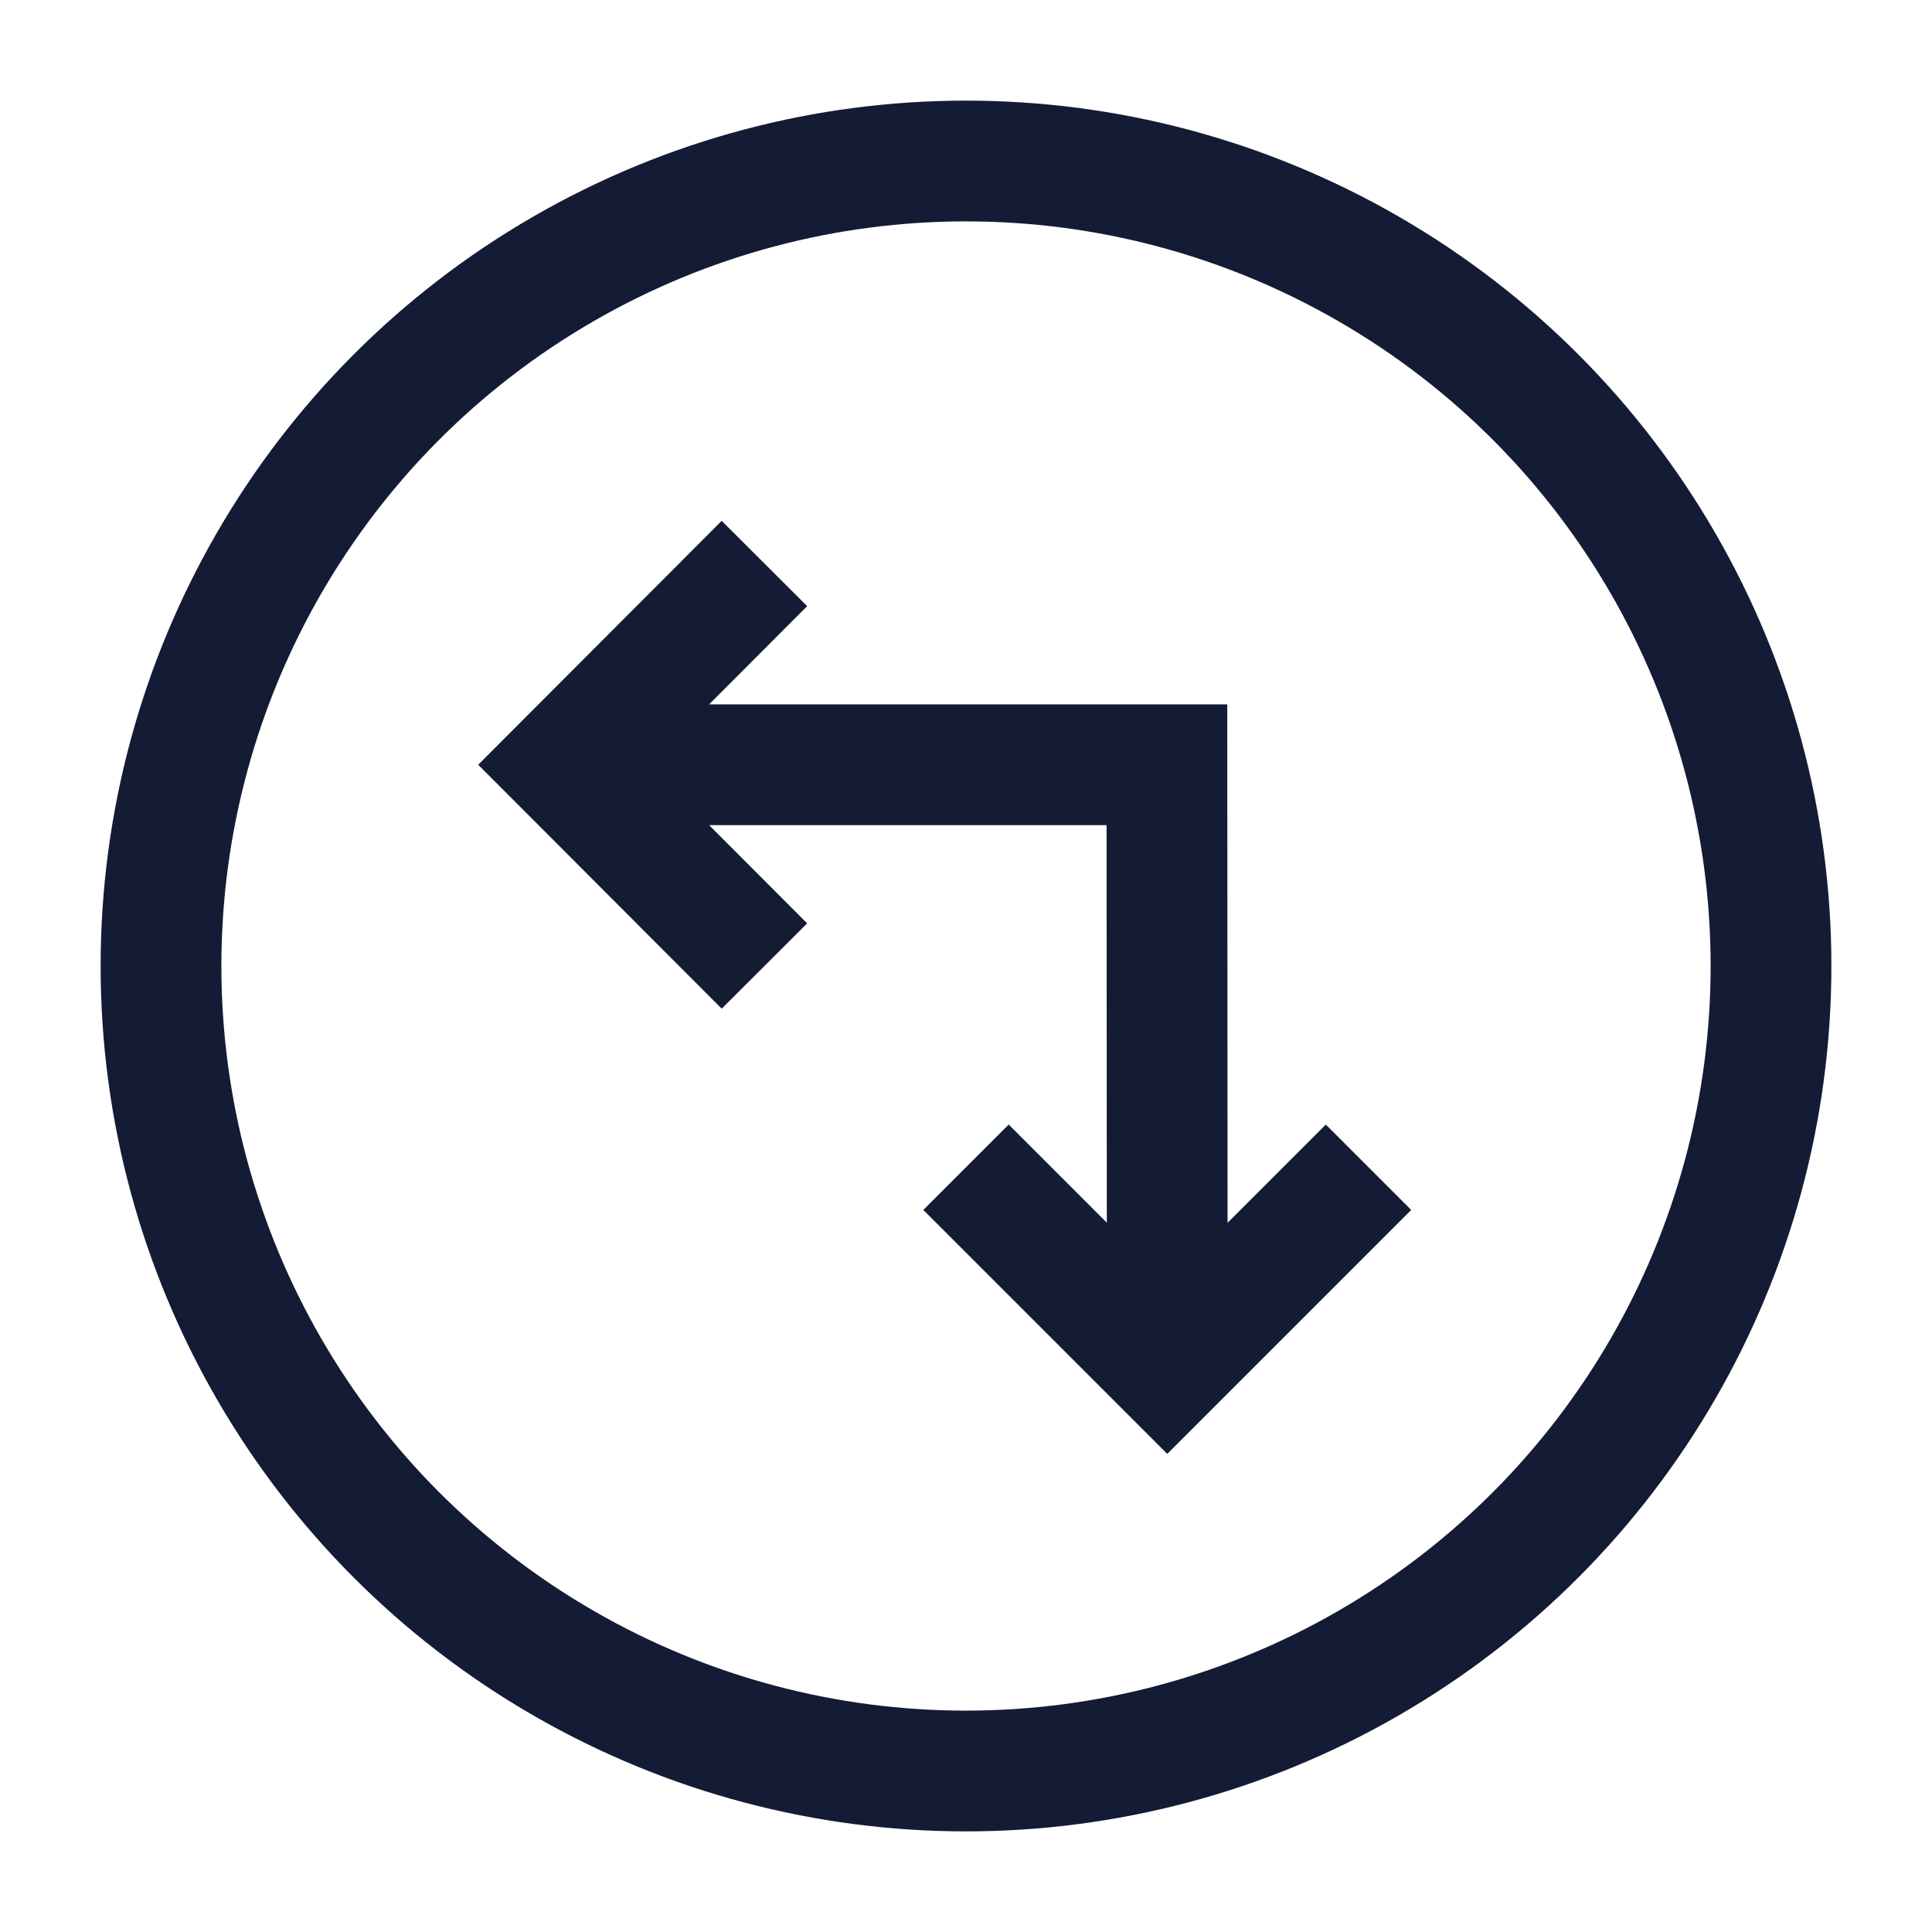
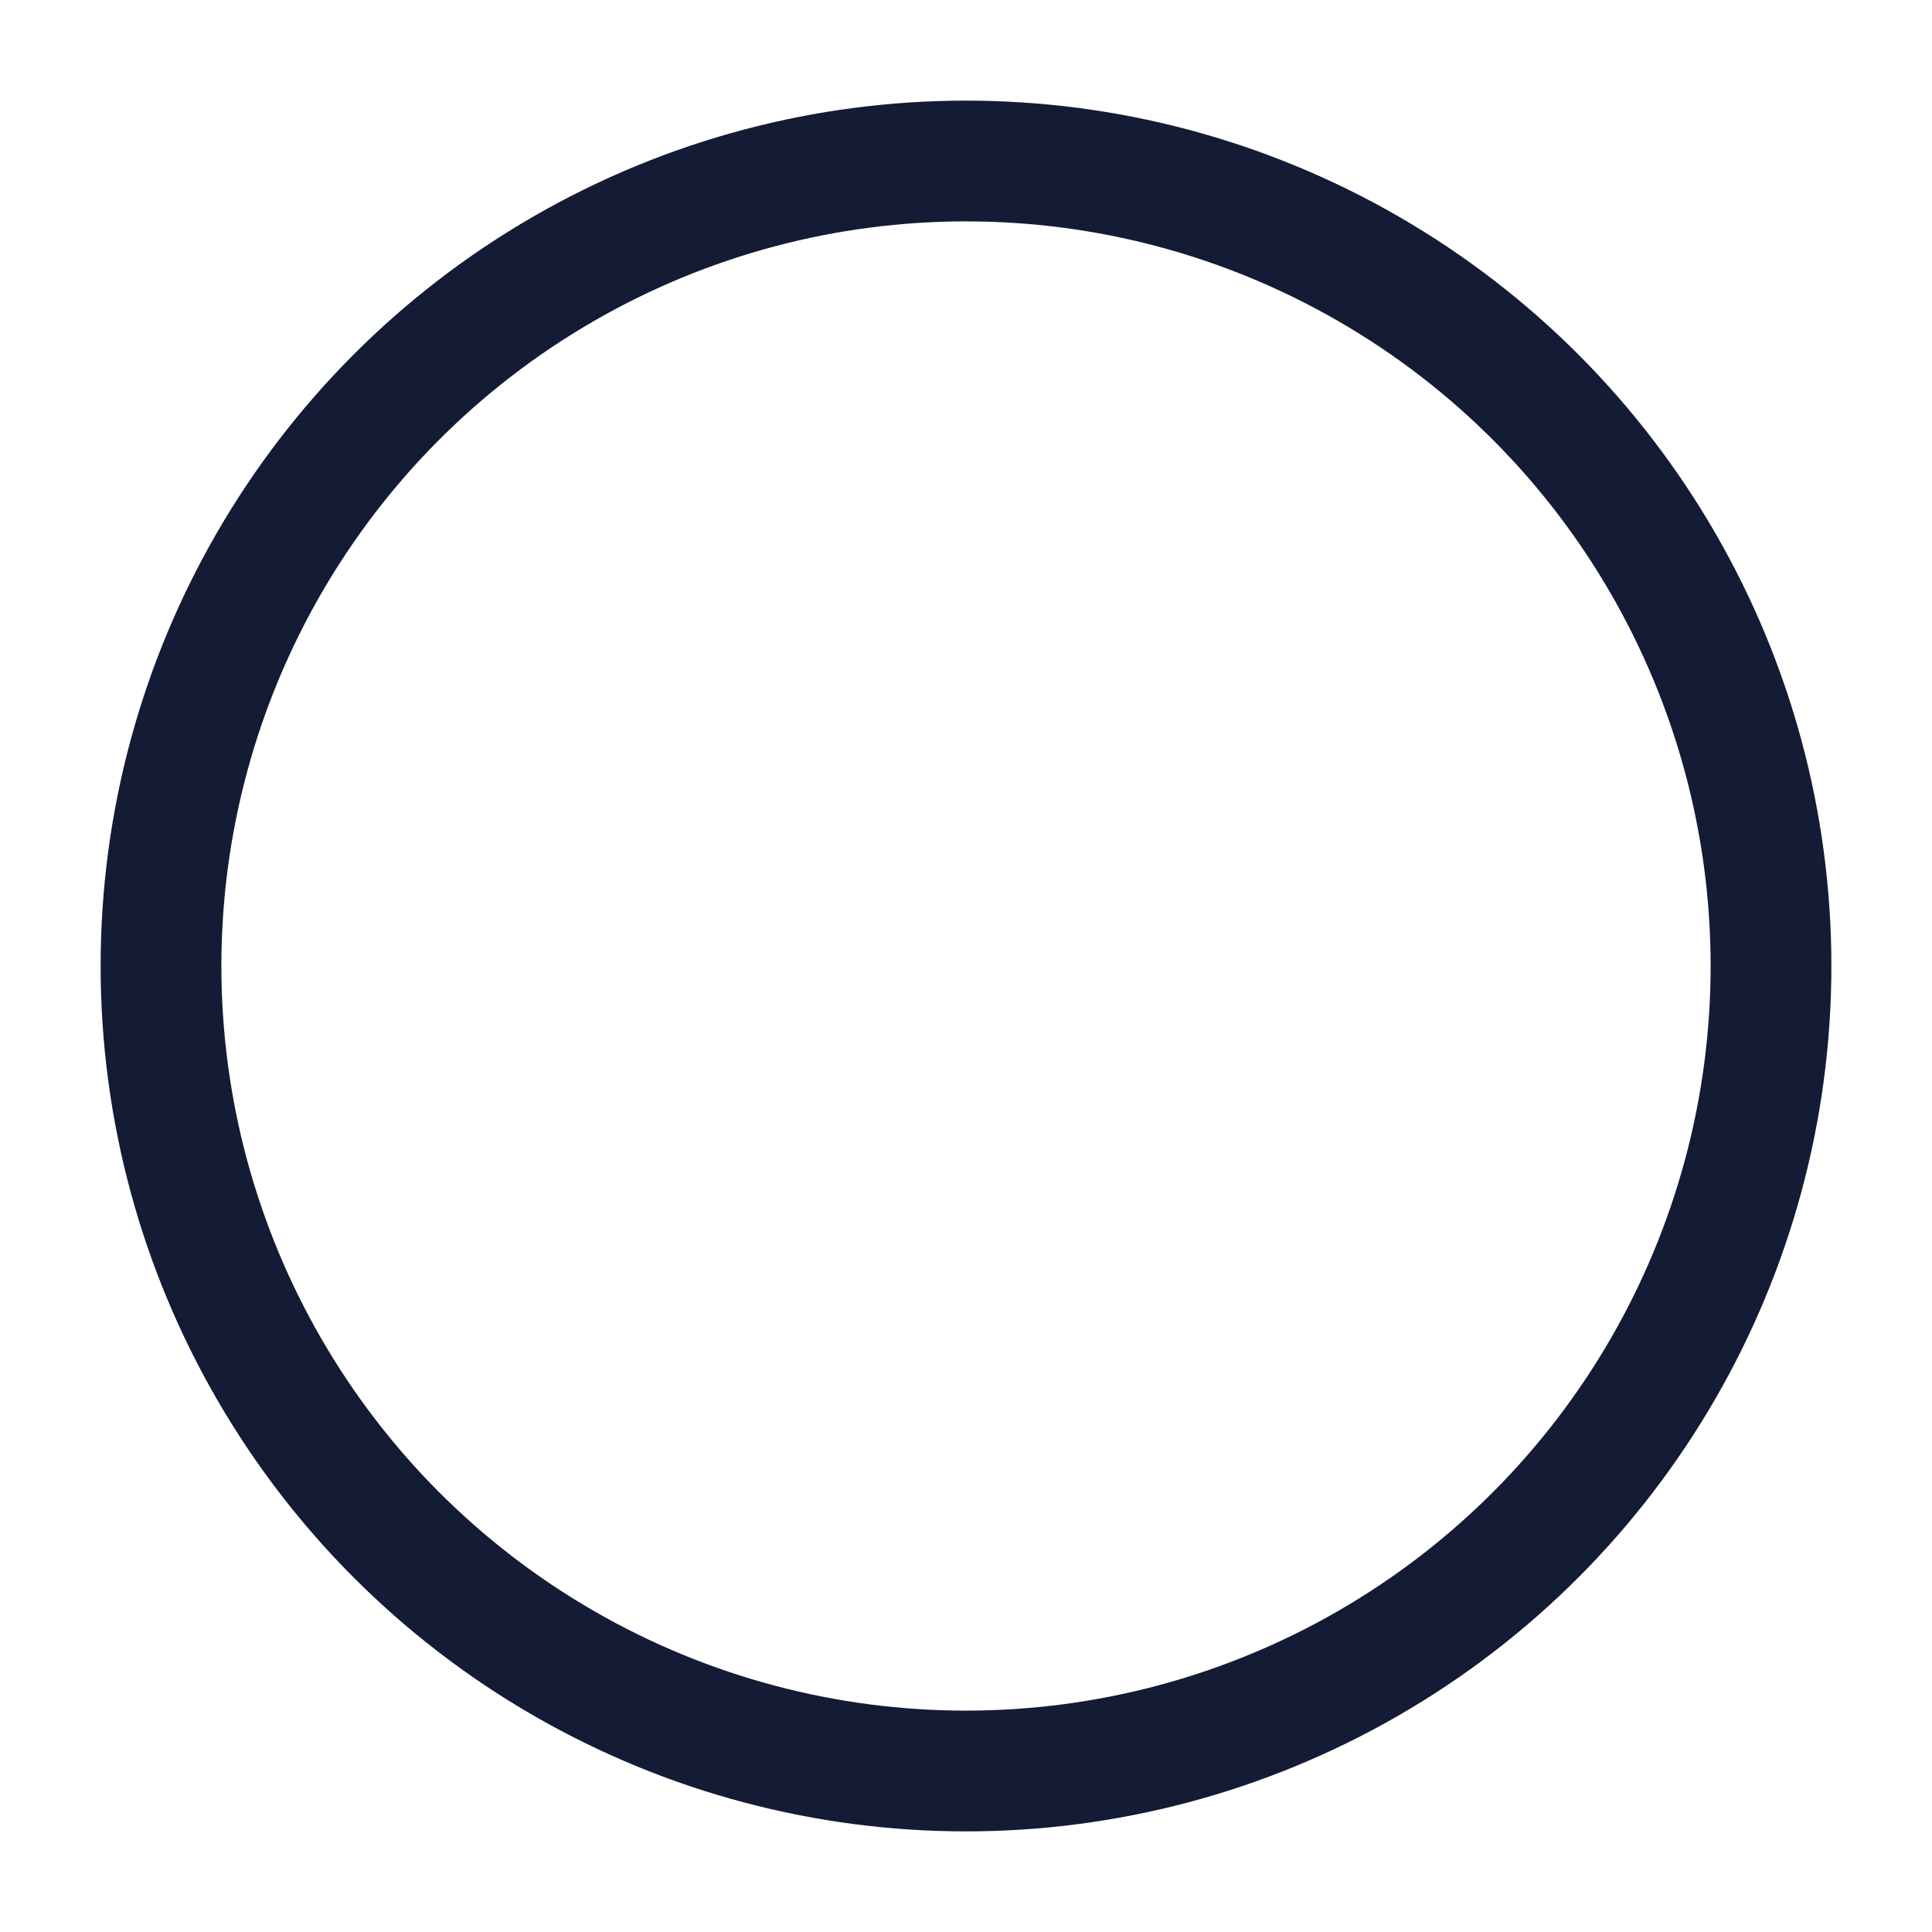
<svg xmlns="http://www.w3.org/2000/svg" width="24" height="24" viewBox="0 0 24 24" fill="none">
-   <path d="M9.496 7L7 9.5L9.496 12M17 14.5L14.5 17L12 14.5M7.356 9.5H14.496L14.5 16.543" stroke="#141B34" stroke-width="1.5" />
  <circle cx="12" cy="12" r="10" stroke="#141B34" stroke-width="1.5" stroke-linejoin="round" />
</svg>